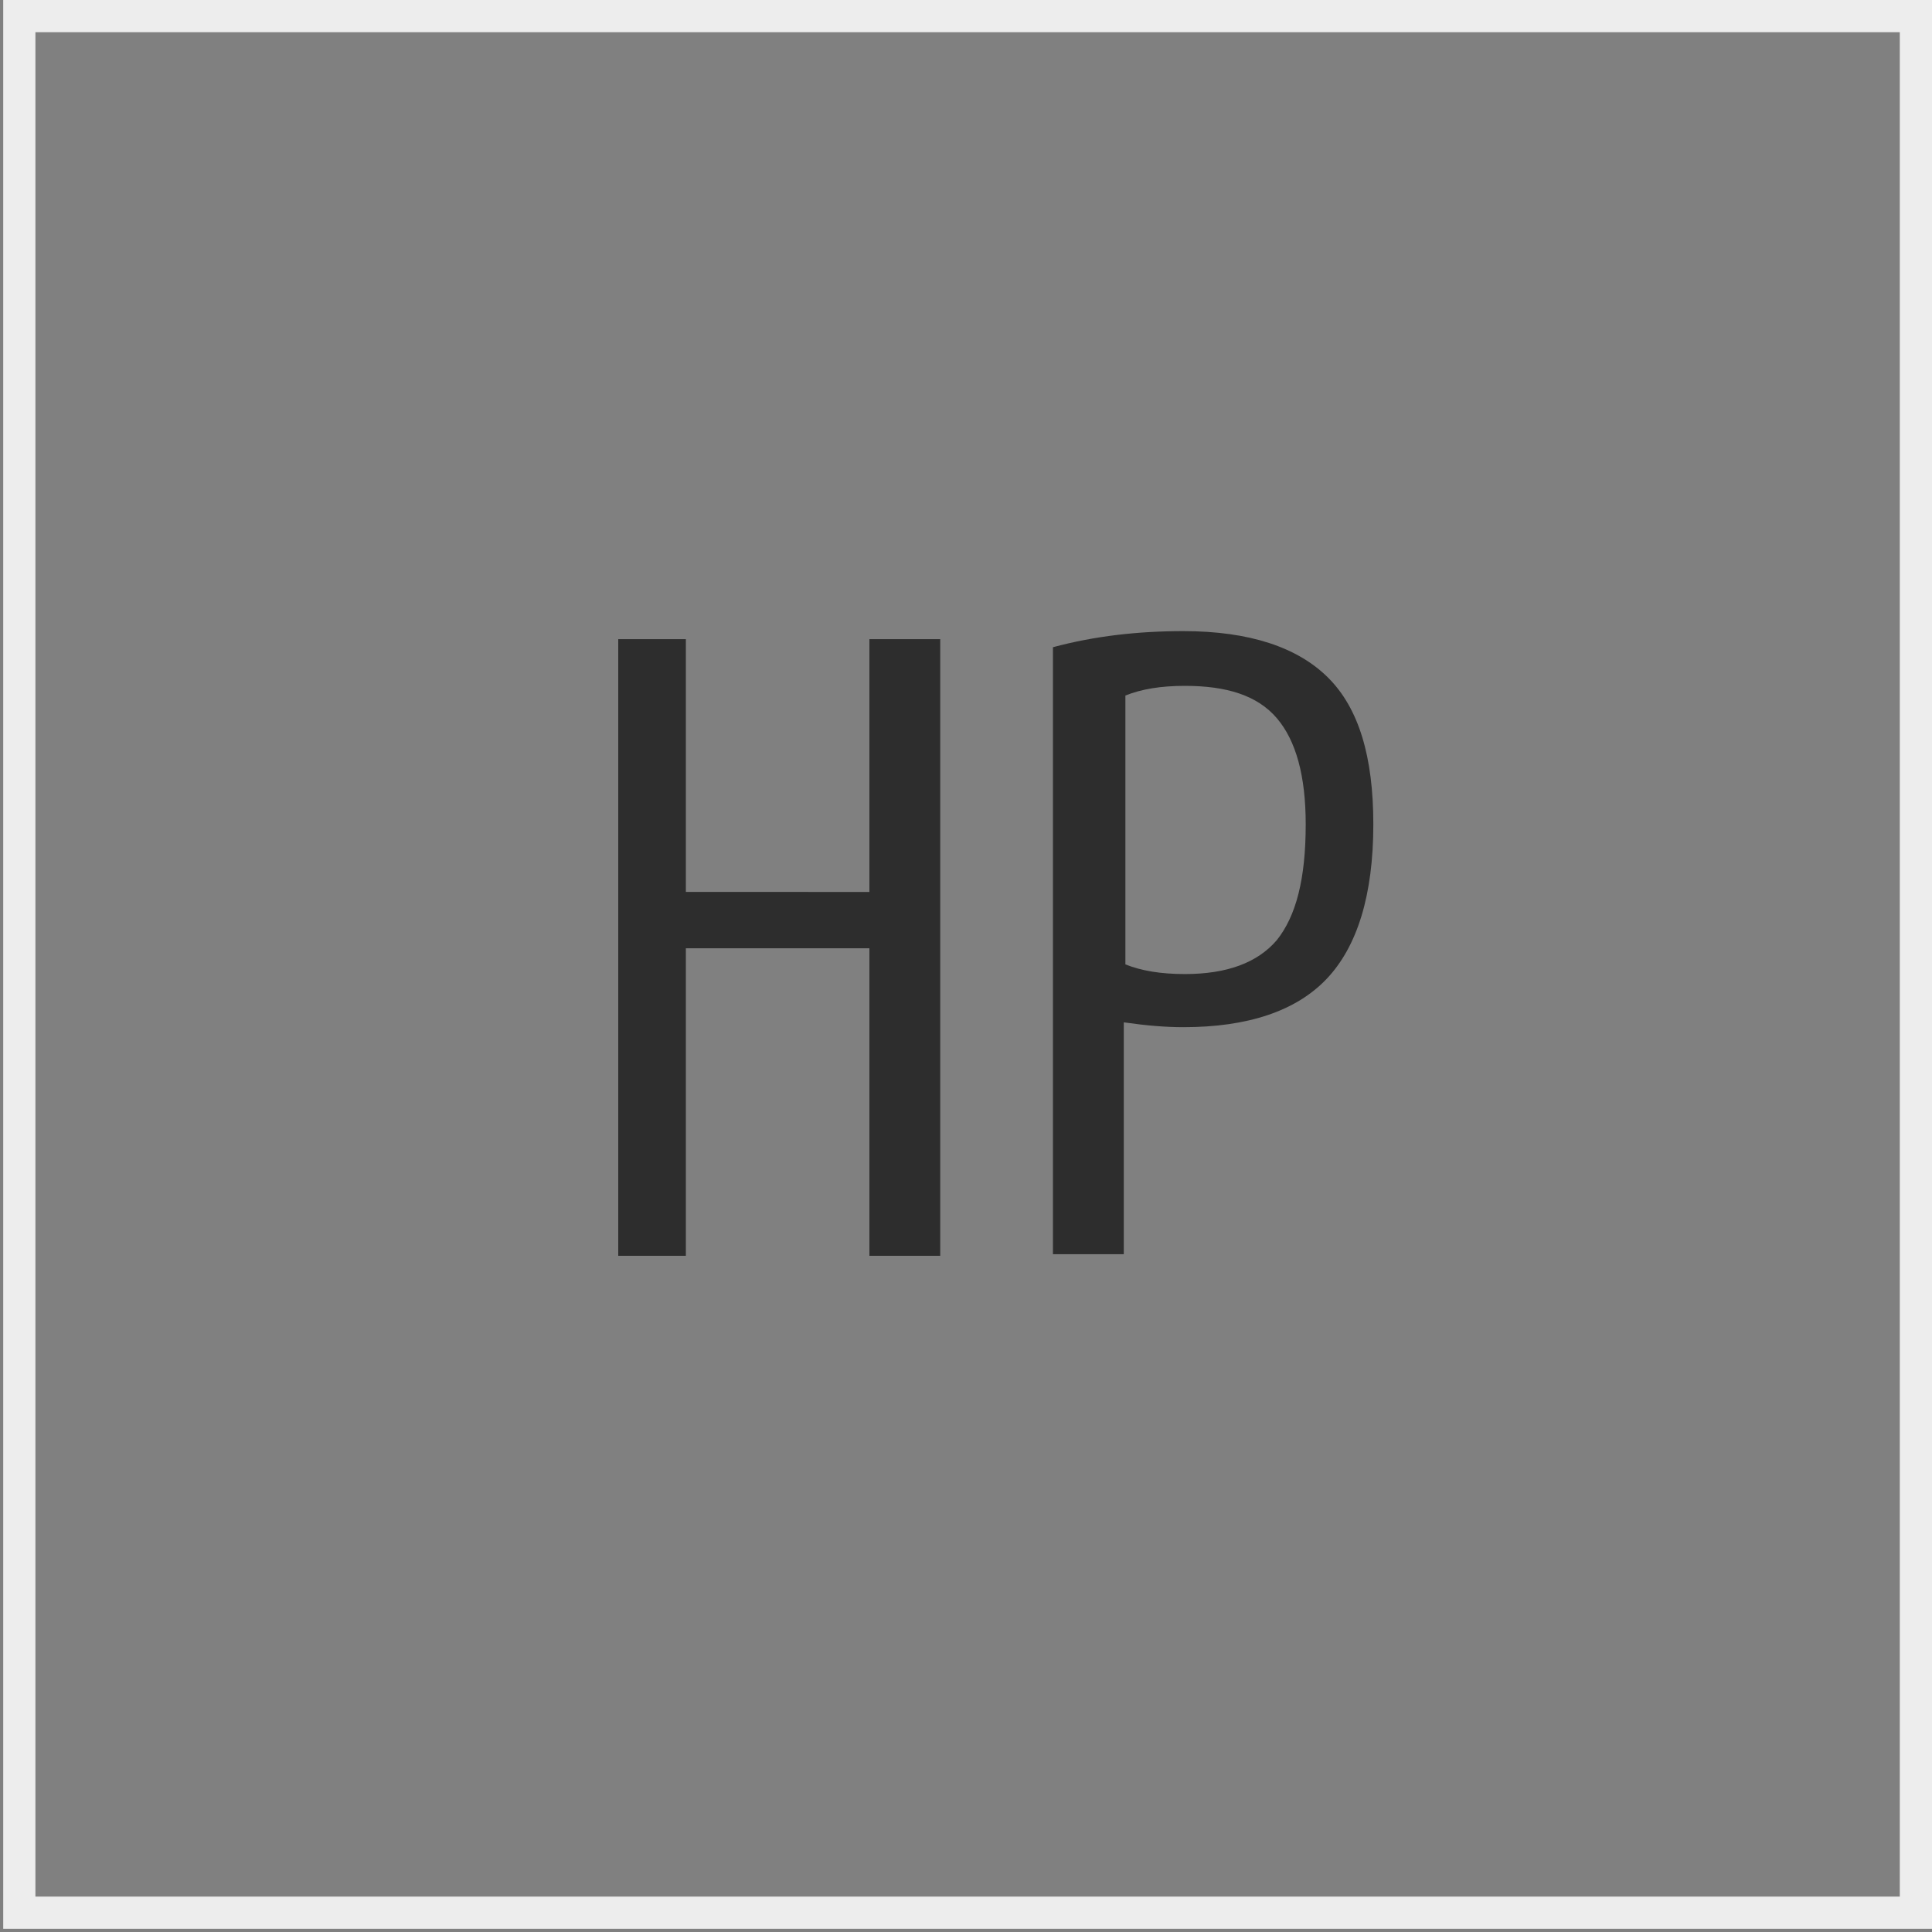
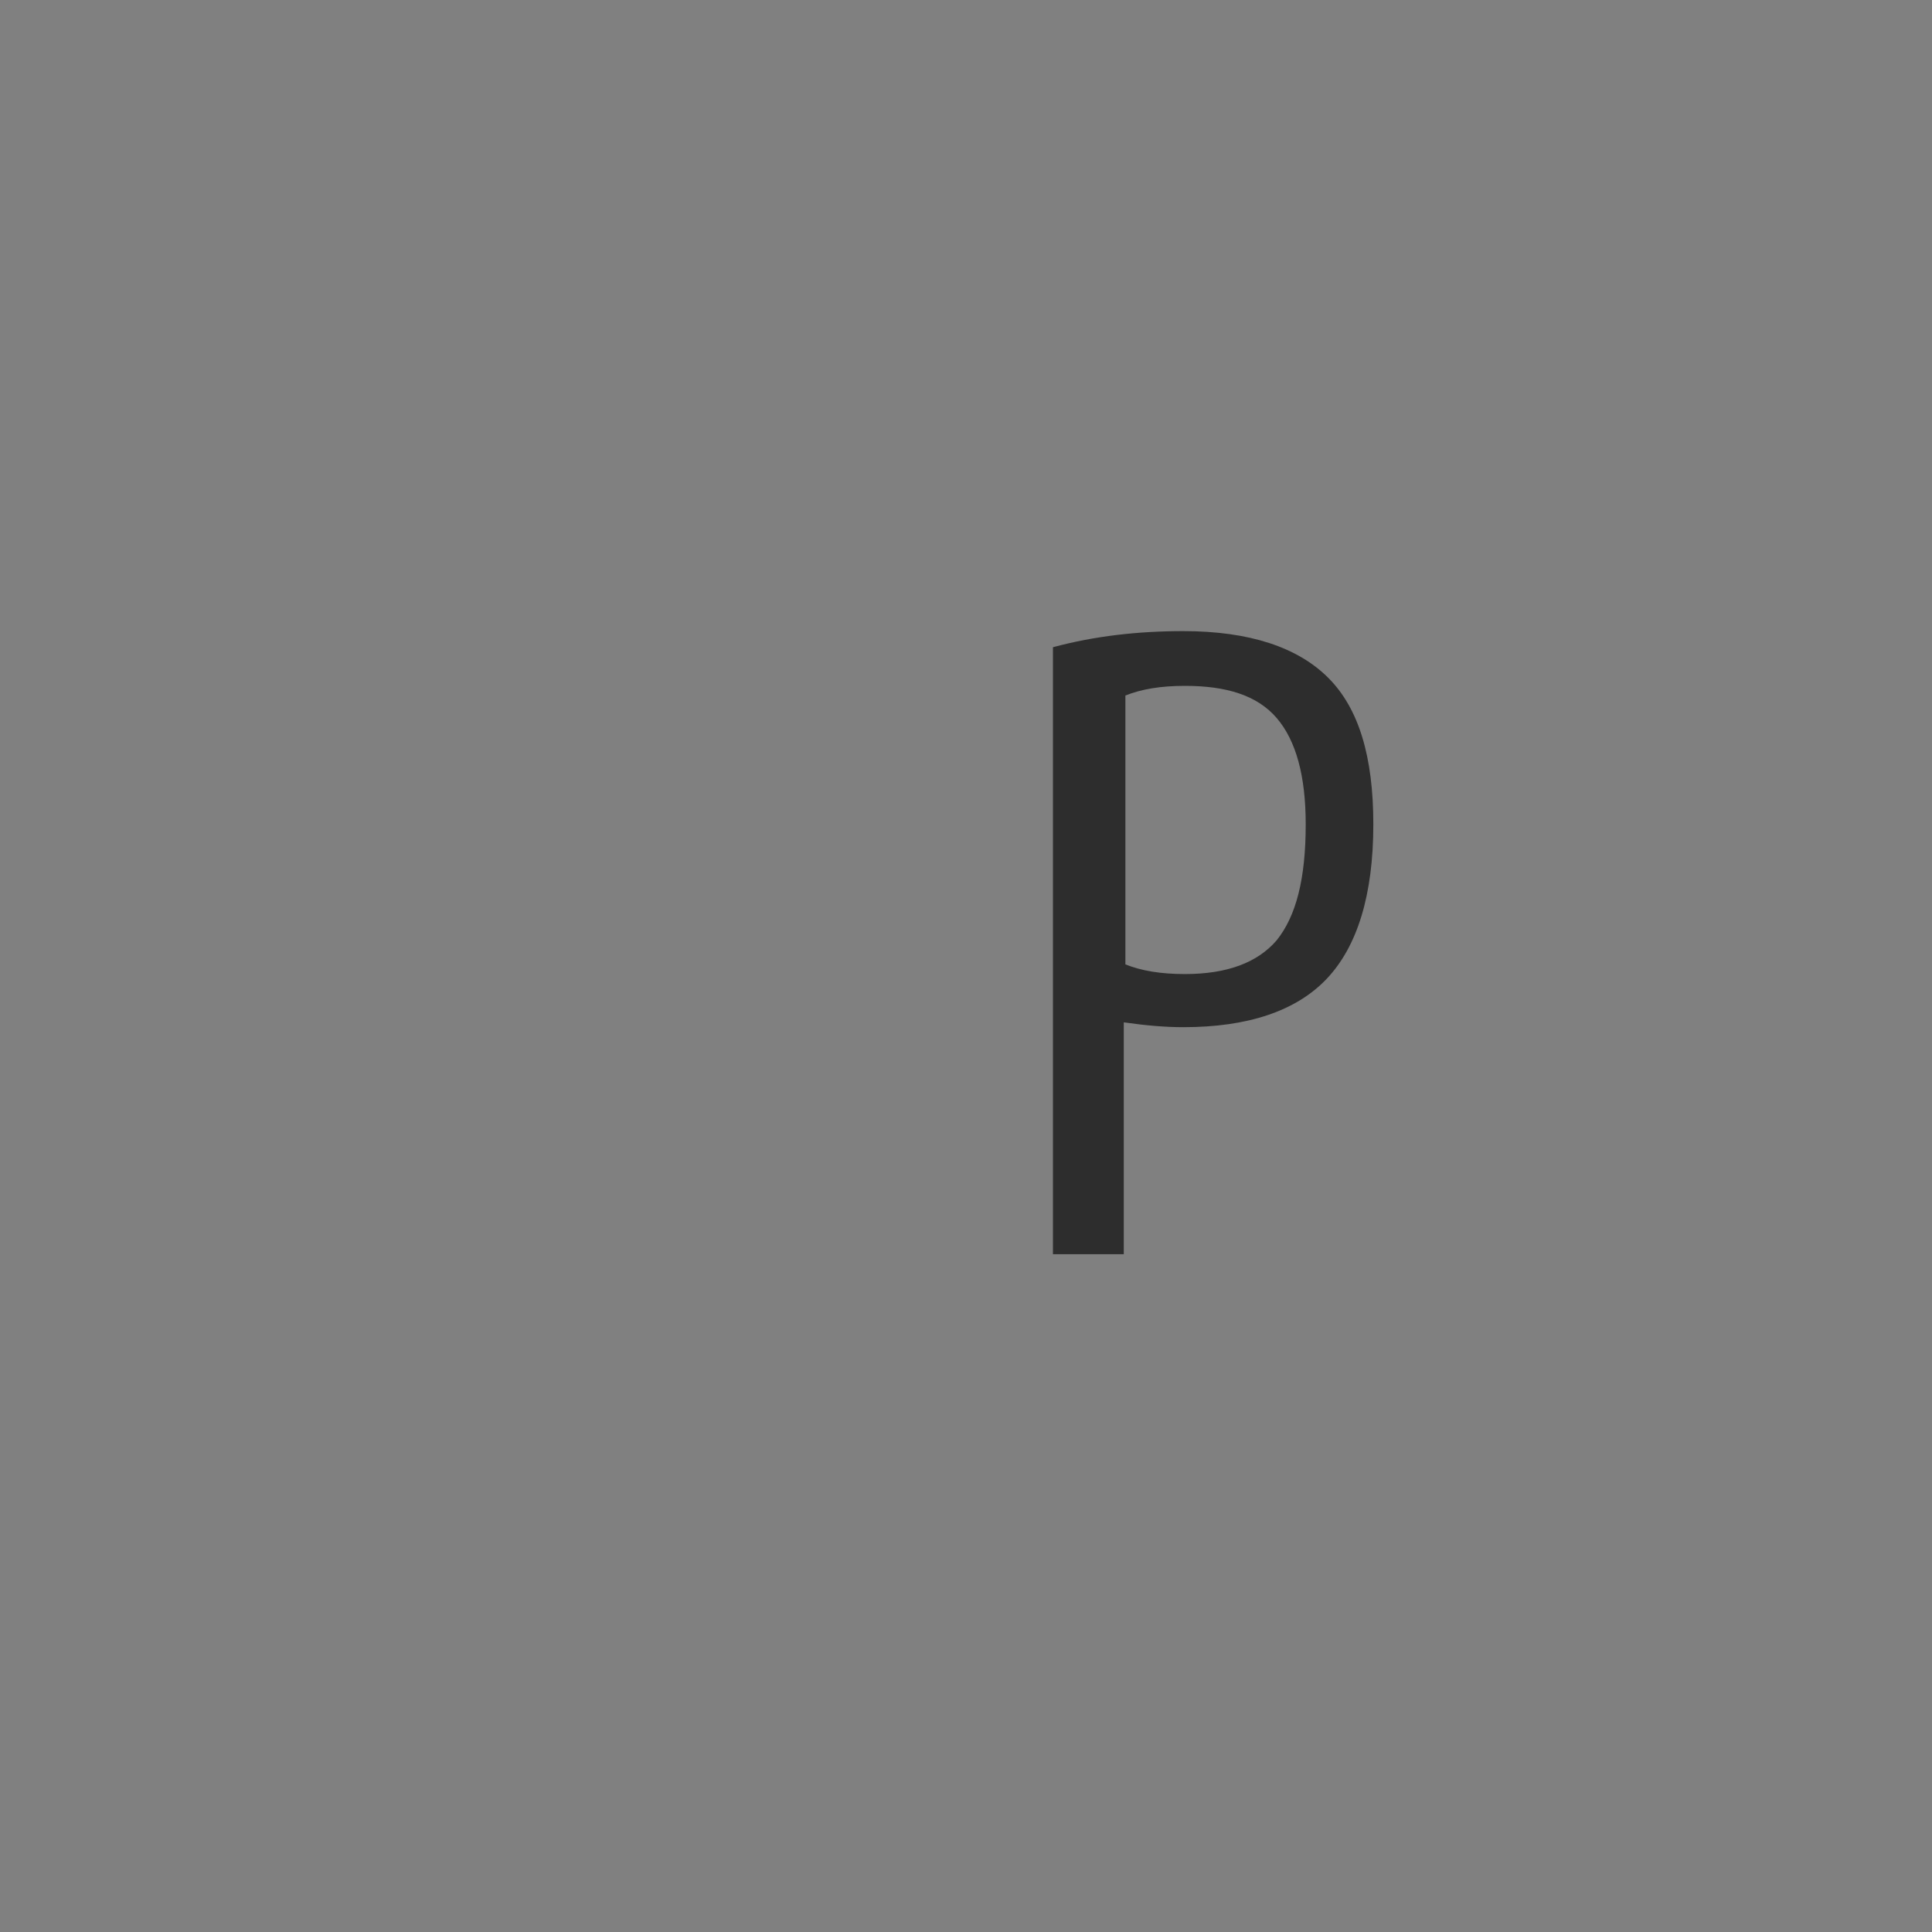
<svg xmlns="http://www.w3.org/2000/svg" version="1.1" x="0px" y="0px" width="120px" height="120px" viewBox="0 0 120 120" style="enable-background:new 0 0 120 120;" xml:space="preserve">
  <rect x="0" y="0" width="120" height="120" fill="#808080" stroke="none" />
  <style type="text/css">
	.st0{display:none;}
	.st1{display:inline;fill:#3C5998;}
	.st2{display:inline;fill:#FFFFFF;}
	.st3{display:inline;}
	.st4{fill:#1DA1F2;}
	.st5{fill:#FFFFFF;}
	.st6{fill:none;}
	.st7{display:inline;fill:#EDEDED;}
	.st8{fill:#2D2D2D;}
	.st9{fill:#EDEDED;}
</style>
  <g id="レイヤー_1" class="st0">
    <rect y="0" class="st1" width="120" height="120" />
-     <path id="f" class="st2" d="M82.8,120V73.5h15.6l2.3-18.1H82.8V43.9c0-5.2,1.5-8.8,9-8.8l9.6,0V18.8c-1.7-0.2-7.4-0.7-14-0.7   c-13.8,0-23.3,8.4-23.3,23.9v13.4H48.5v18.1h15.6V120H82.8z" />
  </g>
  <g id="レイヤー_2" class="st0">
    <g id="Dark_Blue" class="st3">
-       <rect y="0.5" class="st4" width="119" height="119" />
-     </g>
+       </g>
    <g id="Logo_FIXED" class="st3">
      <path class="st5" d="M45.7,90.2c28.1,0,43.4-23.3,43.4-43.4c0-0.7,0-1.3,0-2c3-2.2,5.6-4.8,7.6-7.9c-2.8,1.2-5.7,2-8.8,2.4    c3.2-1.9,5.6-4.9,6.7-8.4c-3,1.8-6.3,3-9.7,3.7c-5.8-6.1-15.4-6.4-21.6-0.7c-4,3.7-5.6,9.3-4.4,14.6c-12.3-0.6-23.7-6.4-31.4-15.9    c-4.1,7-2,15.9,4.7,20.4c-2.4-0.1-4.8-0.7-6.9-1.9c0,0.1,0,0.1,0,0.2c0,7.3,5.1,13.5,12.2,15c-2.2,0.6-4.6,0.7-6.9,0.3    c2,6.2,7.7,10.5,14.3,10.6c-5.4,4.2-12.1,6.6-19,6.5c-1.2,0-2.4-0.1-3.6-0.2C29.3,87.8,37.4,90.2,45.7,90.2" />
      <rect y="0.5" class="st6" width="119" height="119" />
    </g>
  </g>
  <g id="レイヤー_3" class="st0">
    <rect class="st7" width="120" height="120" />
    <g class="st3">
      <path class="st8" d="M36.9,66.9c0,7.7-3.9,11.5-11.8,11.5c-2.8,0-5.5-0.3-8.1-1V40.2c2.6-0.7,5.3-1,8.1-1c7.2,0,10.7,3.1,10.7,9.4    c0,2.1-0.5,3.9-1.6,5.4c-1.1,1.5-2.5,2.4-4.4,2.9V57c2,0.4,3.7,1.5,5.1,3.4C36.2,62.2,36.9,64.4,36.9,66.9z M21.4,55.4h2.3    c2.8,0,4.8-0.5,6.1-1.6c1.3-1.1,1.9-2.8,1.9-5.2c0-1.9-0.6-3.4-1.7-4.4c-1.1-1-2.8-1.6-4.8-1.6c-1.5,0-2.7,0.2-3.7,0.6V55.4z     M21.4,74.4c1.2,0.4,2.4,0.6,3.7,0.6c5,0,7.5-2.7,7.5-8.1c0-5.4-2.8-8.1-8.4-8.1h-2.8V74.4z" />
      <path class="st8" d="M43.6,39.7v34.8h12.9v3.5H39.2V39.7H43.6z" />
      <path class="st8" d="M60.8,43.5c1.7-2.9,4.5-4.4,8.4-4.4c3.8,0,6.6,1.5,8.4,4.4c1.7,2.9,2.6,8,2.6,15.3c0,7.3-0.9,12.4-2.6,15.3    c-1.7,2.9-4.5,4.4-8.4,4.4c-3.8,0-6.6-1.5-8.4-4.4s-2.6-8-2.6-15.3C58.2,51.5,59.1,46.4,60.8,43.5z M64,71.5    c1.1,2.4,2.8,3.5,5.2,3.5c2.3,0,4.1-1.2,5.2-3.5c1.1-2.4,1.7-6.6,1.7-12.7s-0.6-10.3-1.7-12.7s-2.8-3.5-5.2-3.5    c-2.3,0-4.1,1.2-5.2,3.5s-1.7,6.6-1.7,12.7S62.9,69.1,64,71.5z" />
      <path class="st8" d="M98.2,74V58.8h-8v-3.4h12.3v21.2c-2.6,1.2-5.4,1.8-8.4,1.8c-8.4,0-12.6-6.7-12.6-20.2    c0-12.8,4.5-19.1,13.4-19.1c2,0,4.1,0.3,6.3,1V44c-2.3-0.8-4.4-1.3-6.3-1.3c-5.9,0-8.9,5.2-8.9,15.6c0,11.1,2.8,16.7,8.3,16.7    C95.7,75,97,74.7,98.2,74z" />
    </g>
  </g>
  <g id="レイヤー_3のコピー">
-     <path class="st9" d="M120,119.8H0.2V0H120V119.8z M2.2,117.8H118V2H2.2V117.8z" />
    <g>
-       <path class="st8" d="M42.6,39.7v15.7H54V39.7h4.4v38.3H54V58.9H42.6v19.1h-4.2V39.7H42.6z" />
      <path class="st8" d="M85.3,51.2c0,4.4-1,7.6-2.9,9.6c-1.9,2-4.9,3-8.9,3c-1.1,0-2.3-0.1-3.7-0.3v14.4h-4.4V40.2    c2.6-0.7,5.3-1,8.1-1c4.1,0,7.1,1,9,2.9C84.4,44,85.3,47,85.3,51.2z M81.1,51.2c0-3-0.6-5.2-1.8-6.6c-1.2-1.4-3.1-2-5.7-2    c-1.5,0-2.7,0.2-3.7,0.6v16.7c1,0.4,2.2,0.6,3.7,0.6c2.6,0,4.5-0.7,5.7-2.1C80.5,56.9,81.1,54.6,81.1,51.2z" />
    </g>
  </g>
</svg>